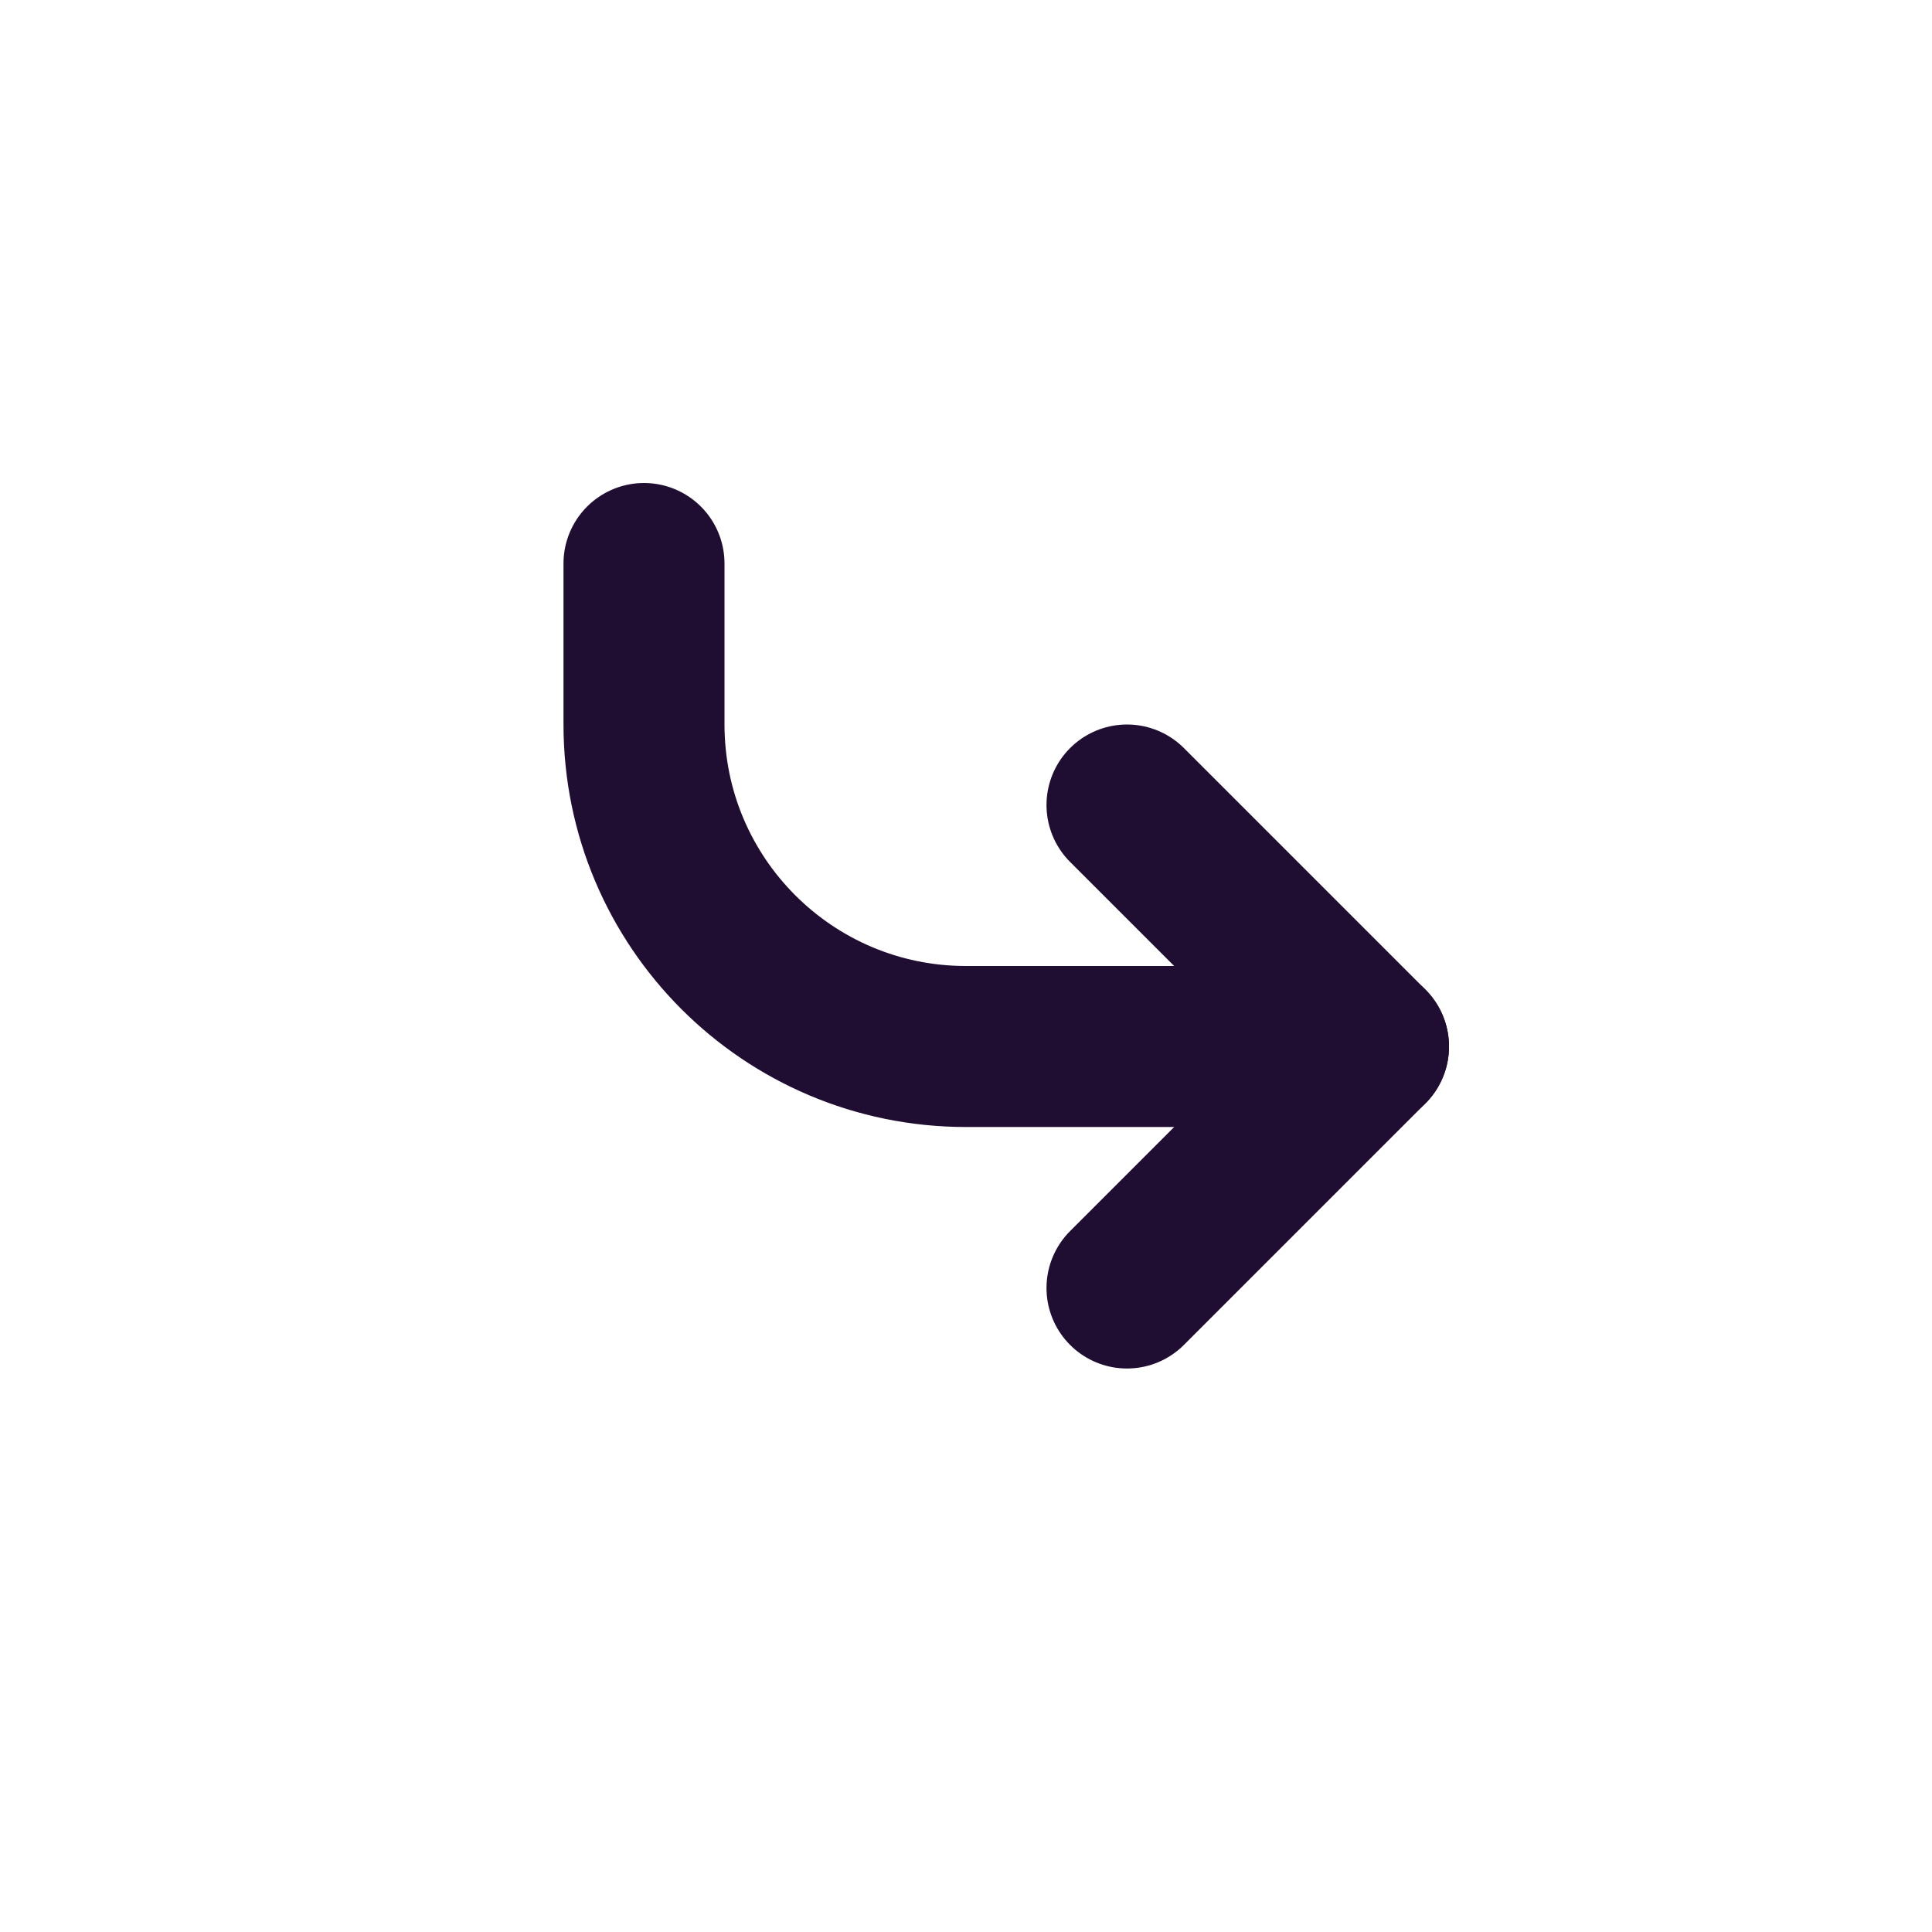
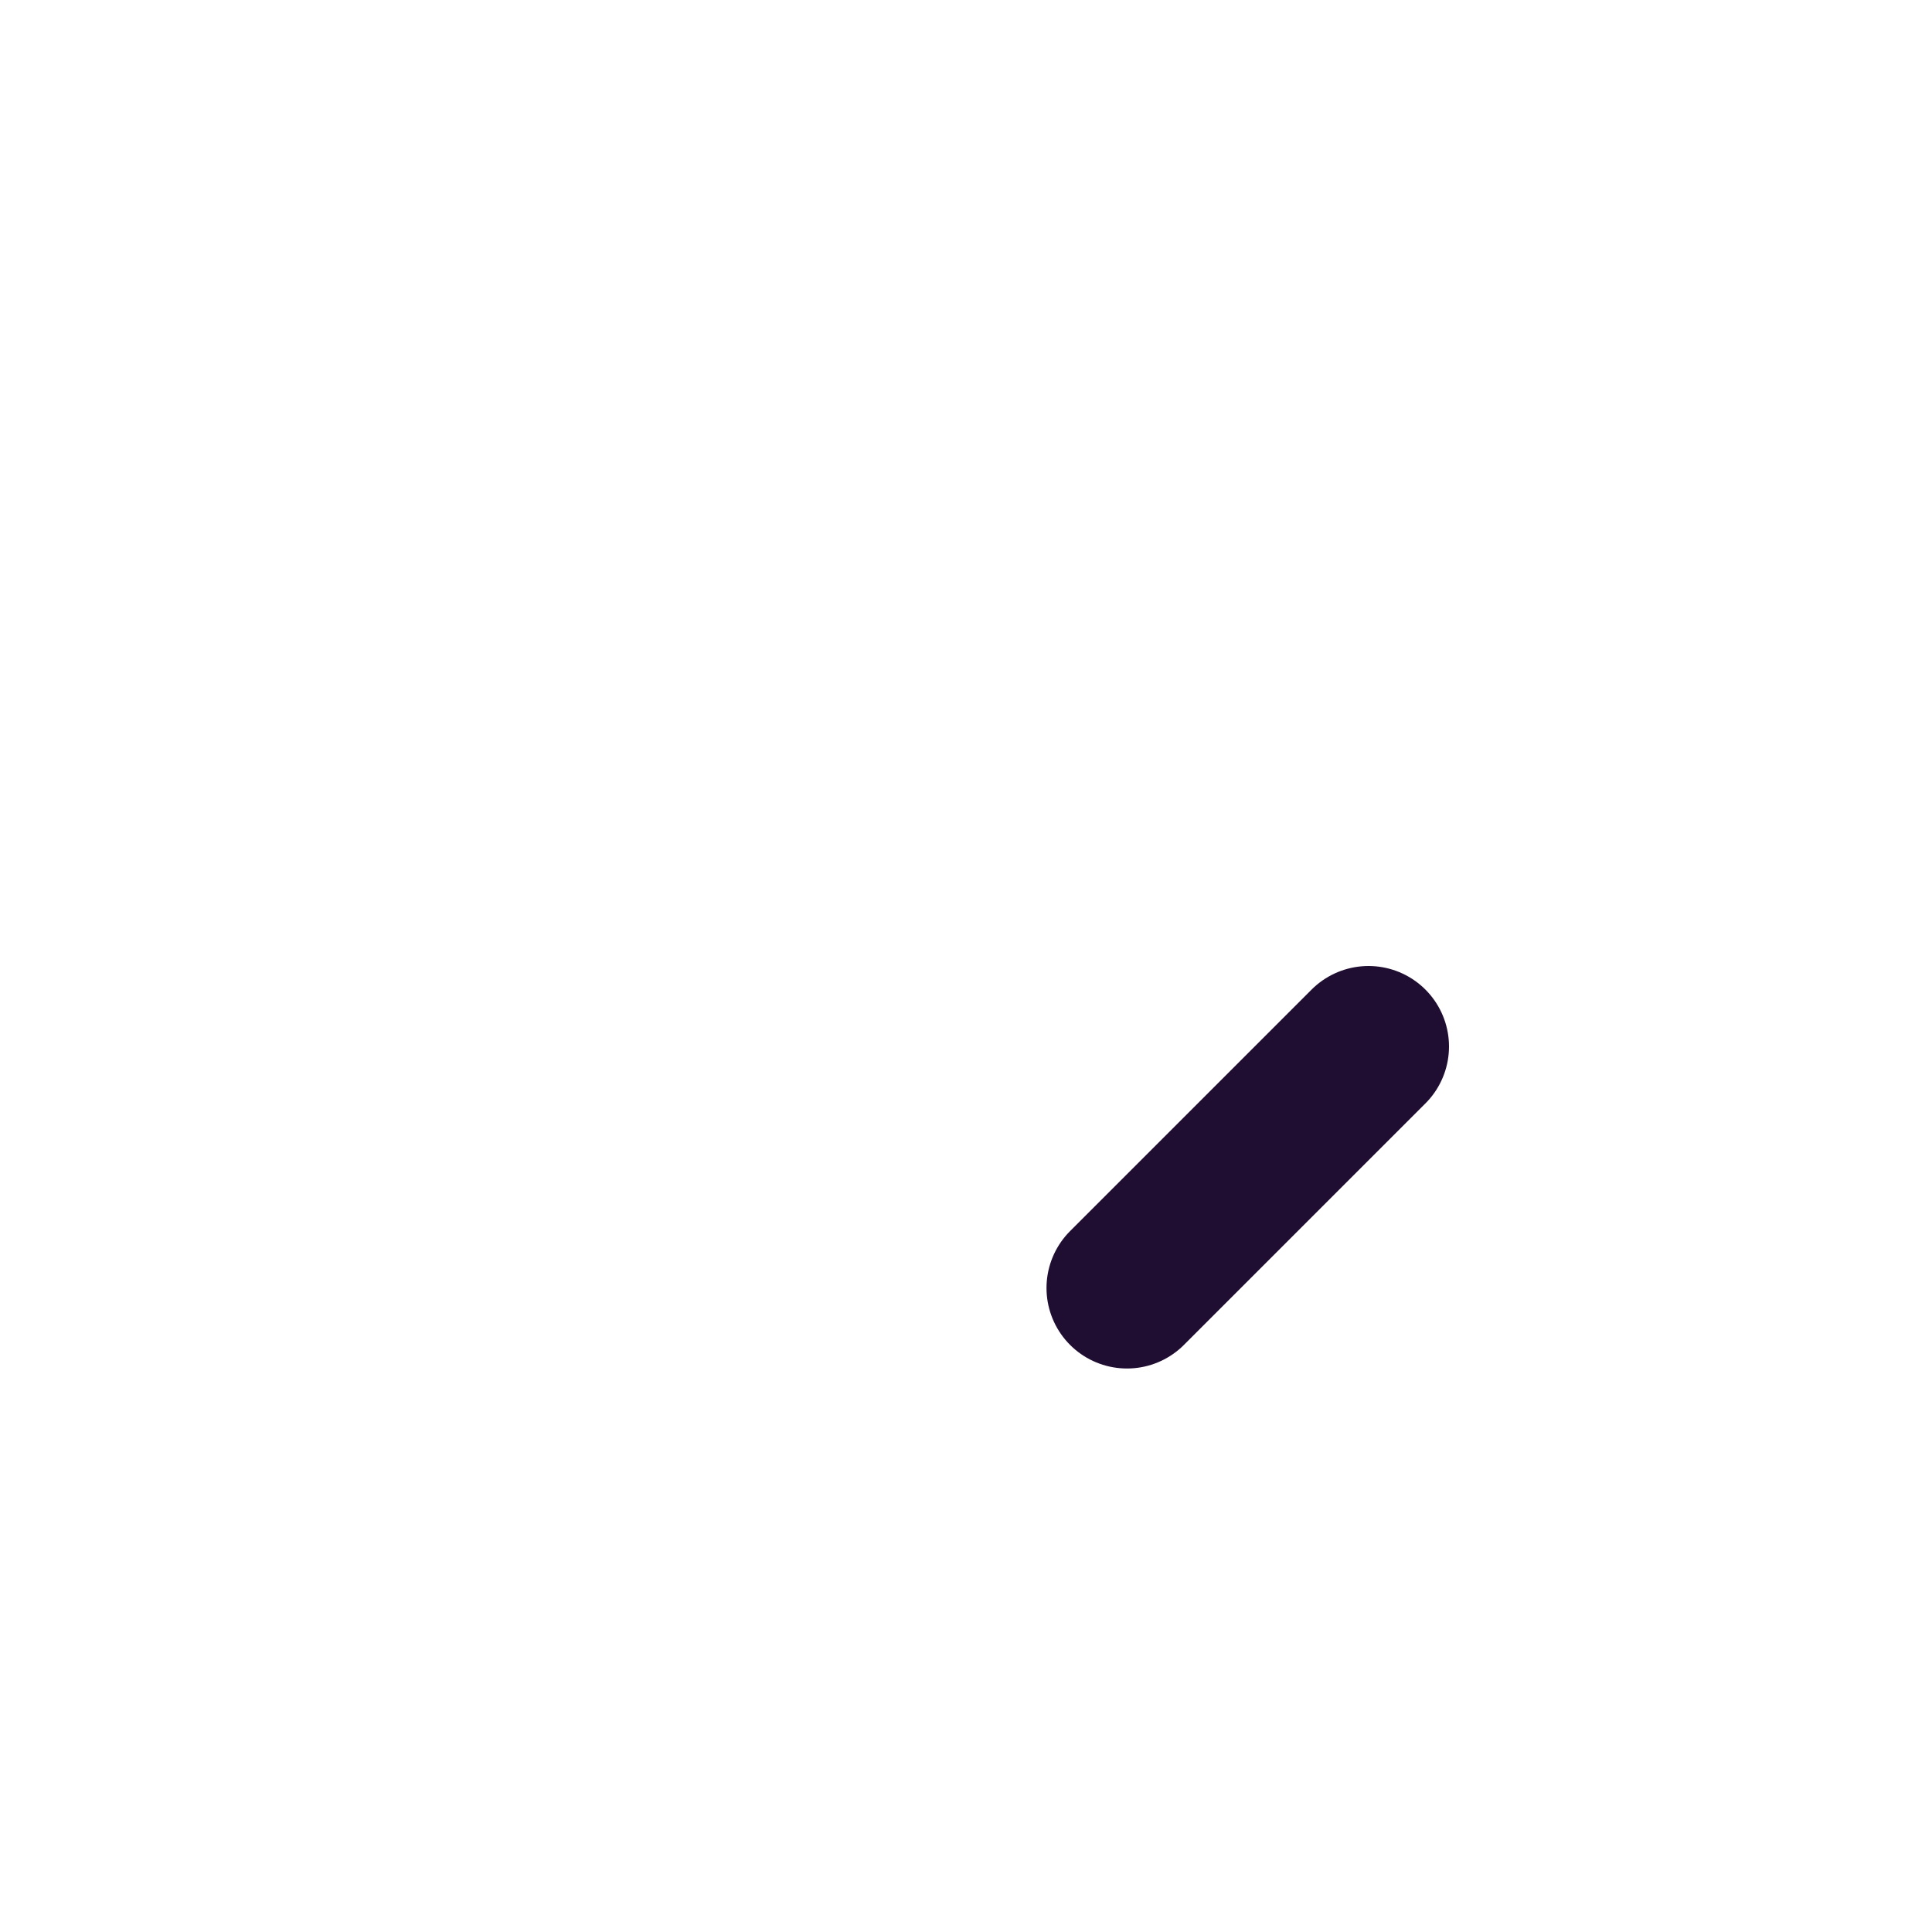
<svg xmlns="http://www.w3.org/2000/svg" width="800px" height="800px" viewBox="0 0 24 24" fill="none">
-   <path d="M8 7L8 9C8 11.209 9.791 13 12 13L17 13" stroke="#200E32" stroke-width="2" stroke-linecap="round" stroke-linejoin="round" />
-   <path d="M14 16L17 13L14 10" stroke="#200E32" stroke-width="2" stroke-linecap="round" stroke-linejoin="round" />
+   <path d="M14 16L17 13" stroke="#200E32" stroke-width="2" stroke-linecap="round" stroke-linejoin="round" />
</svg>